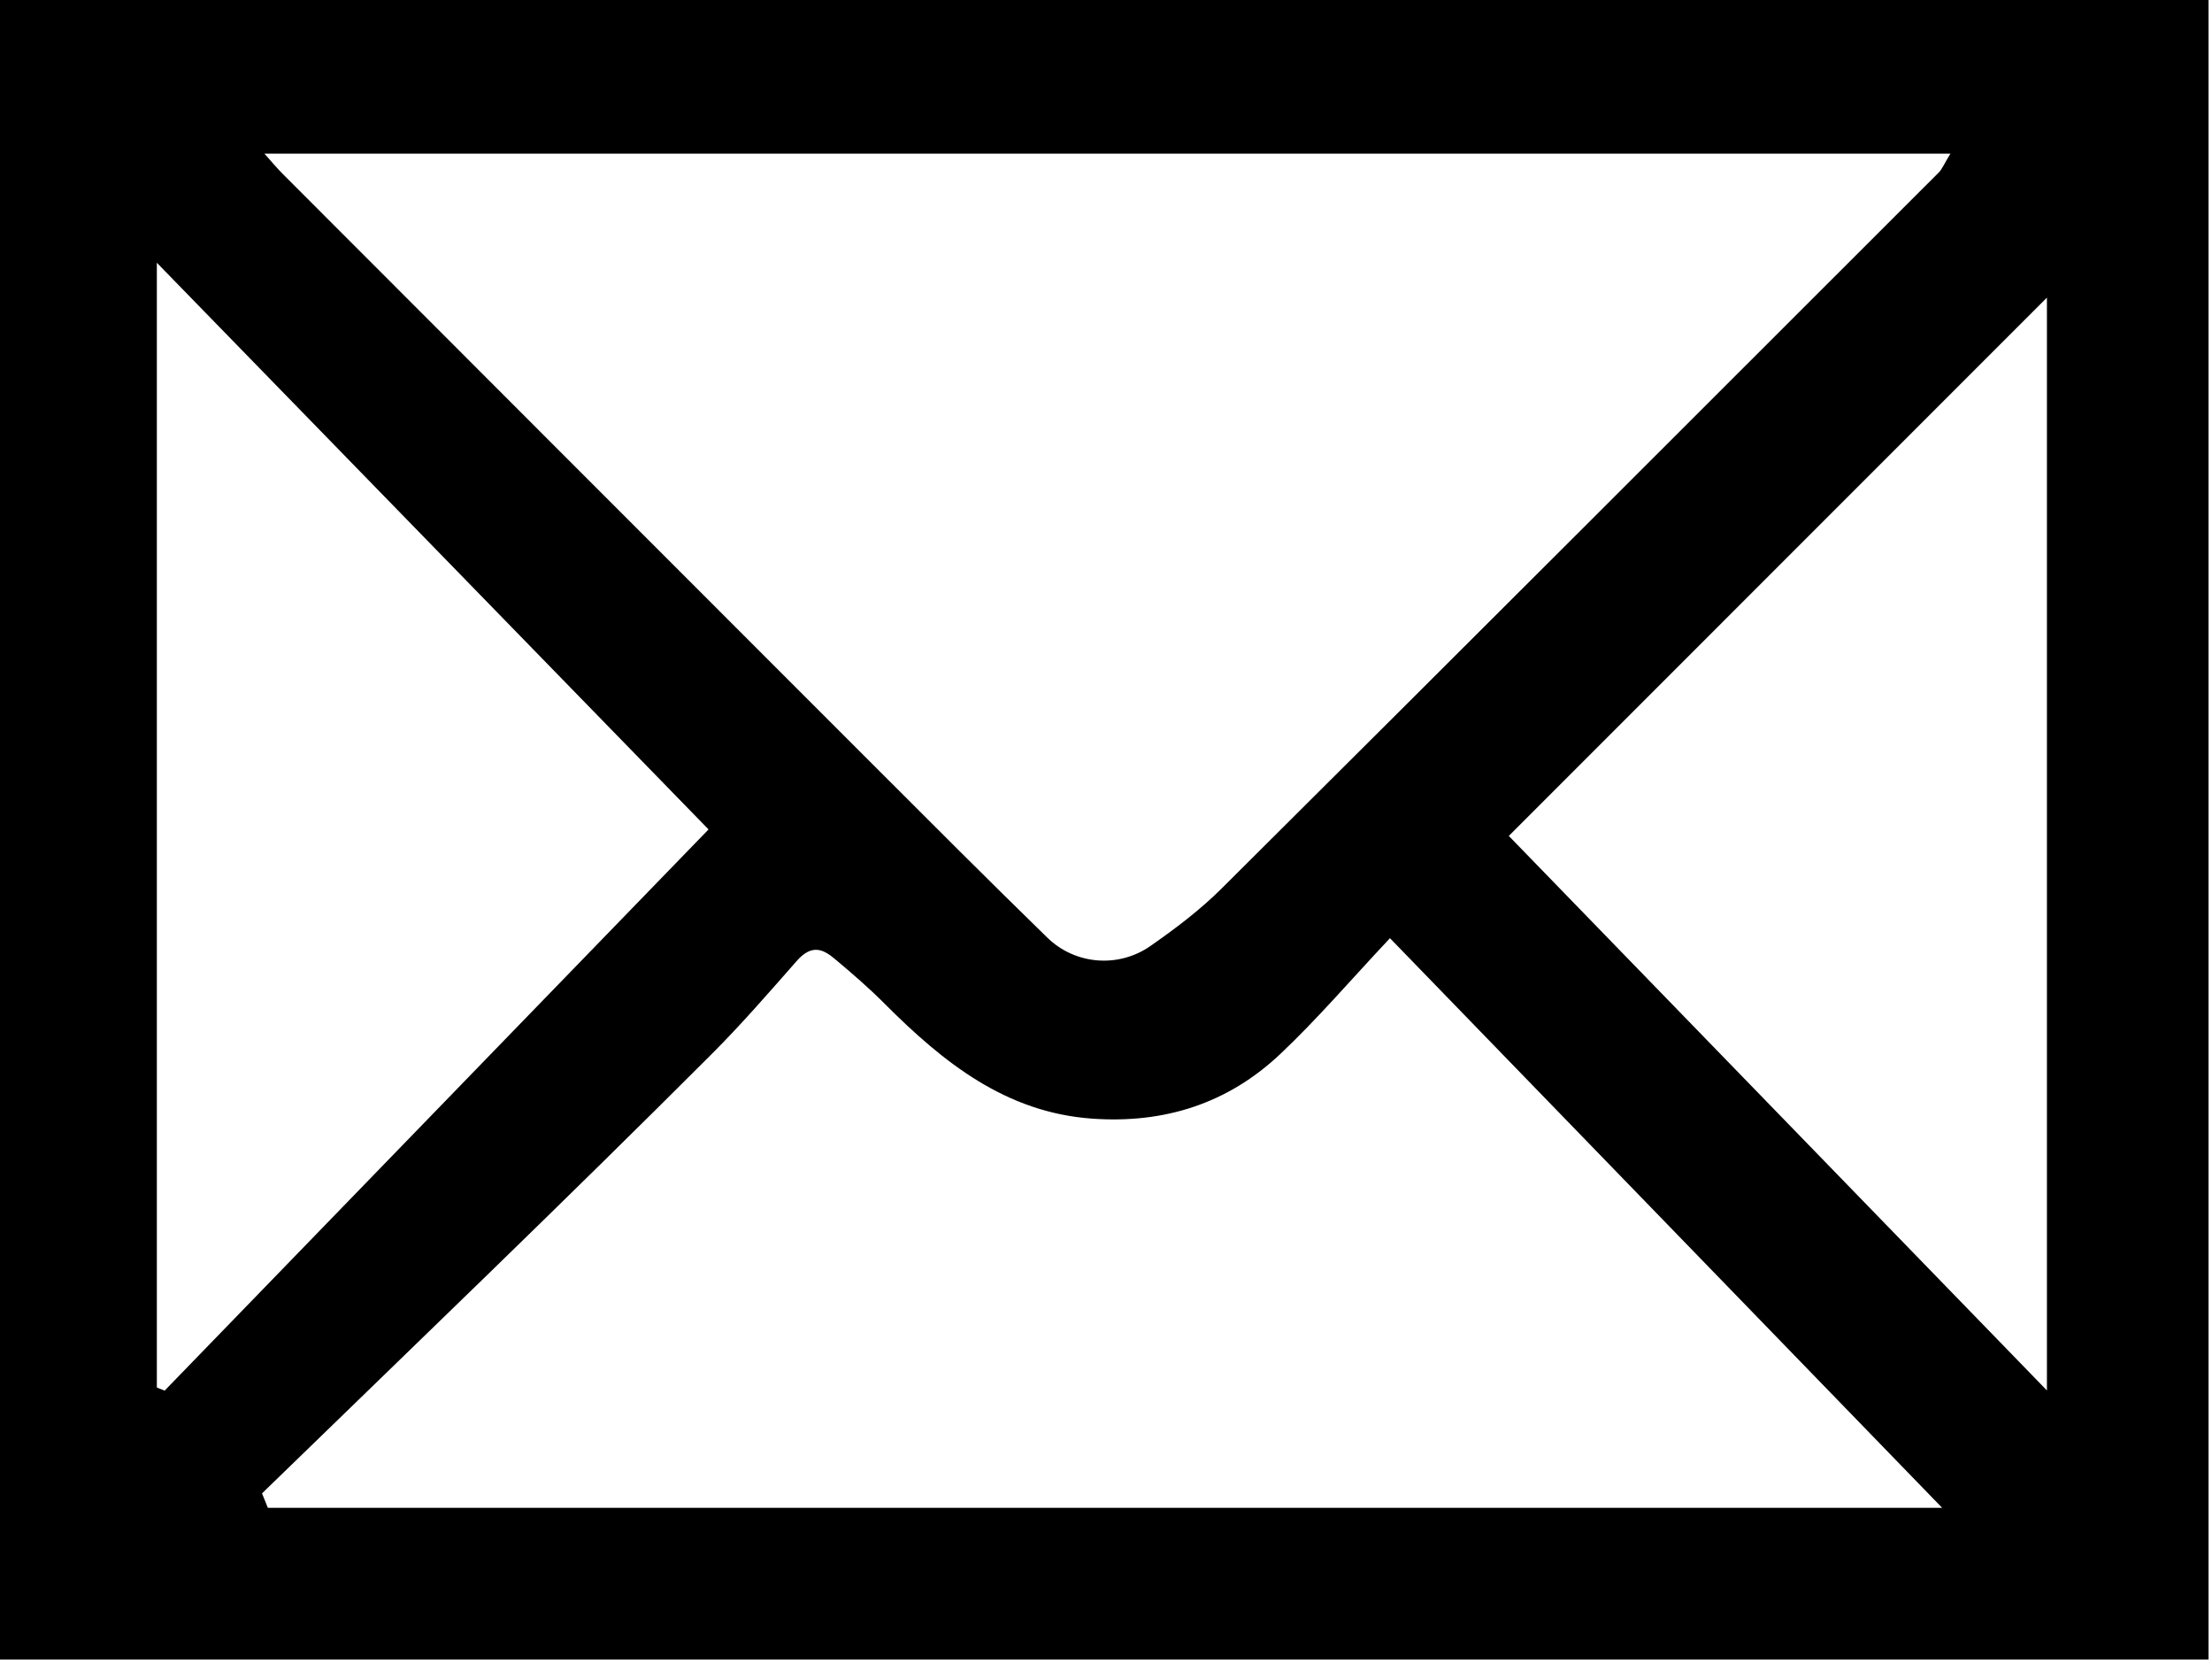
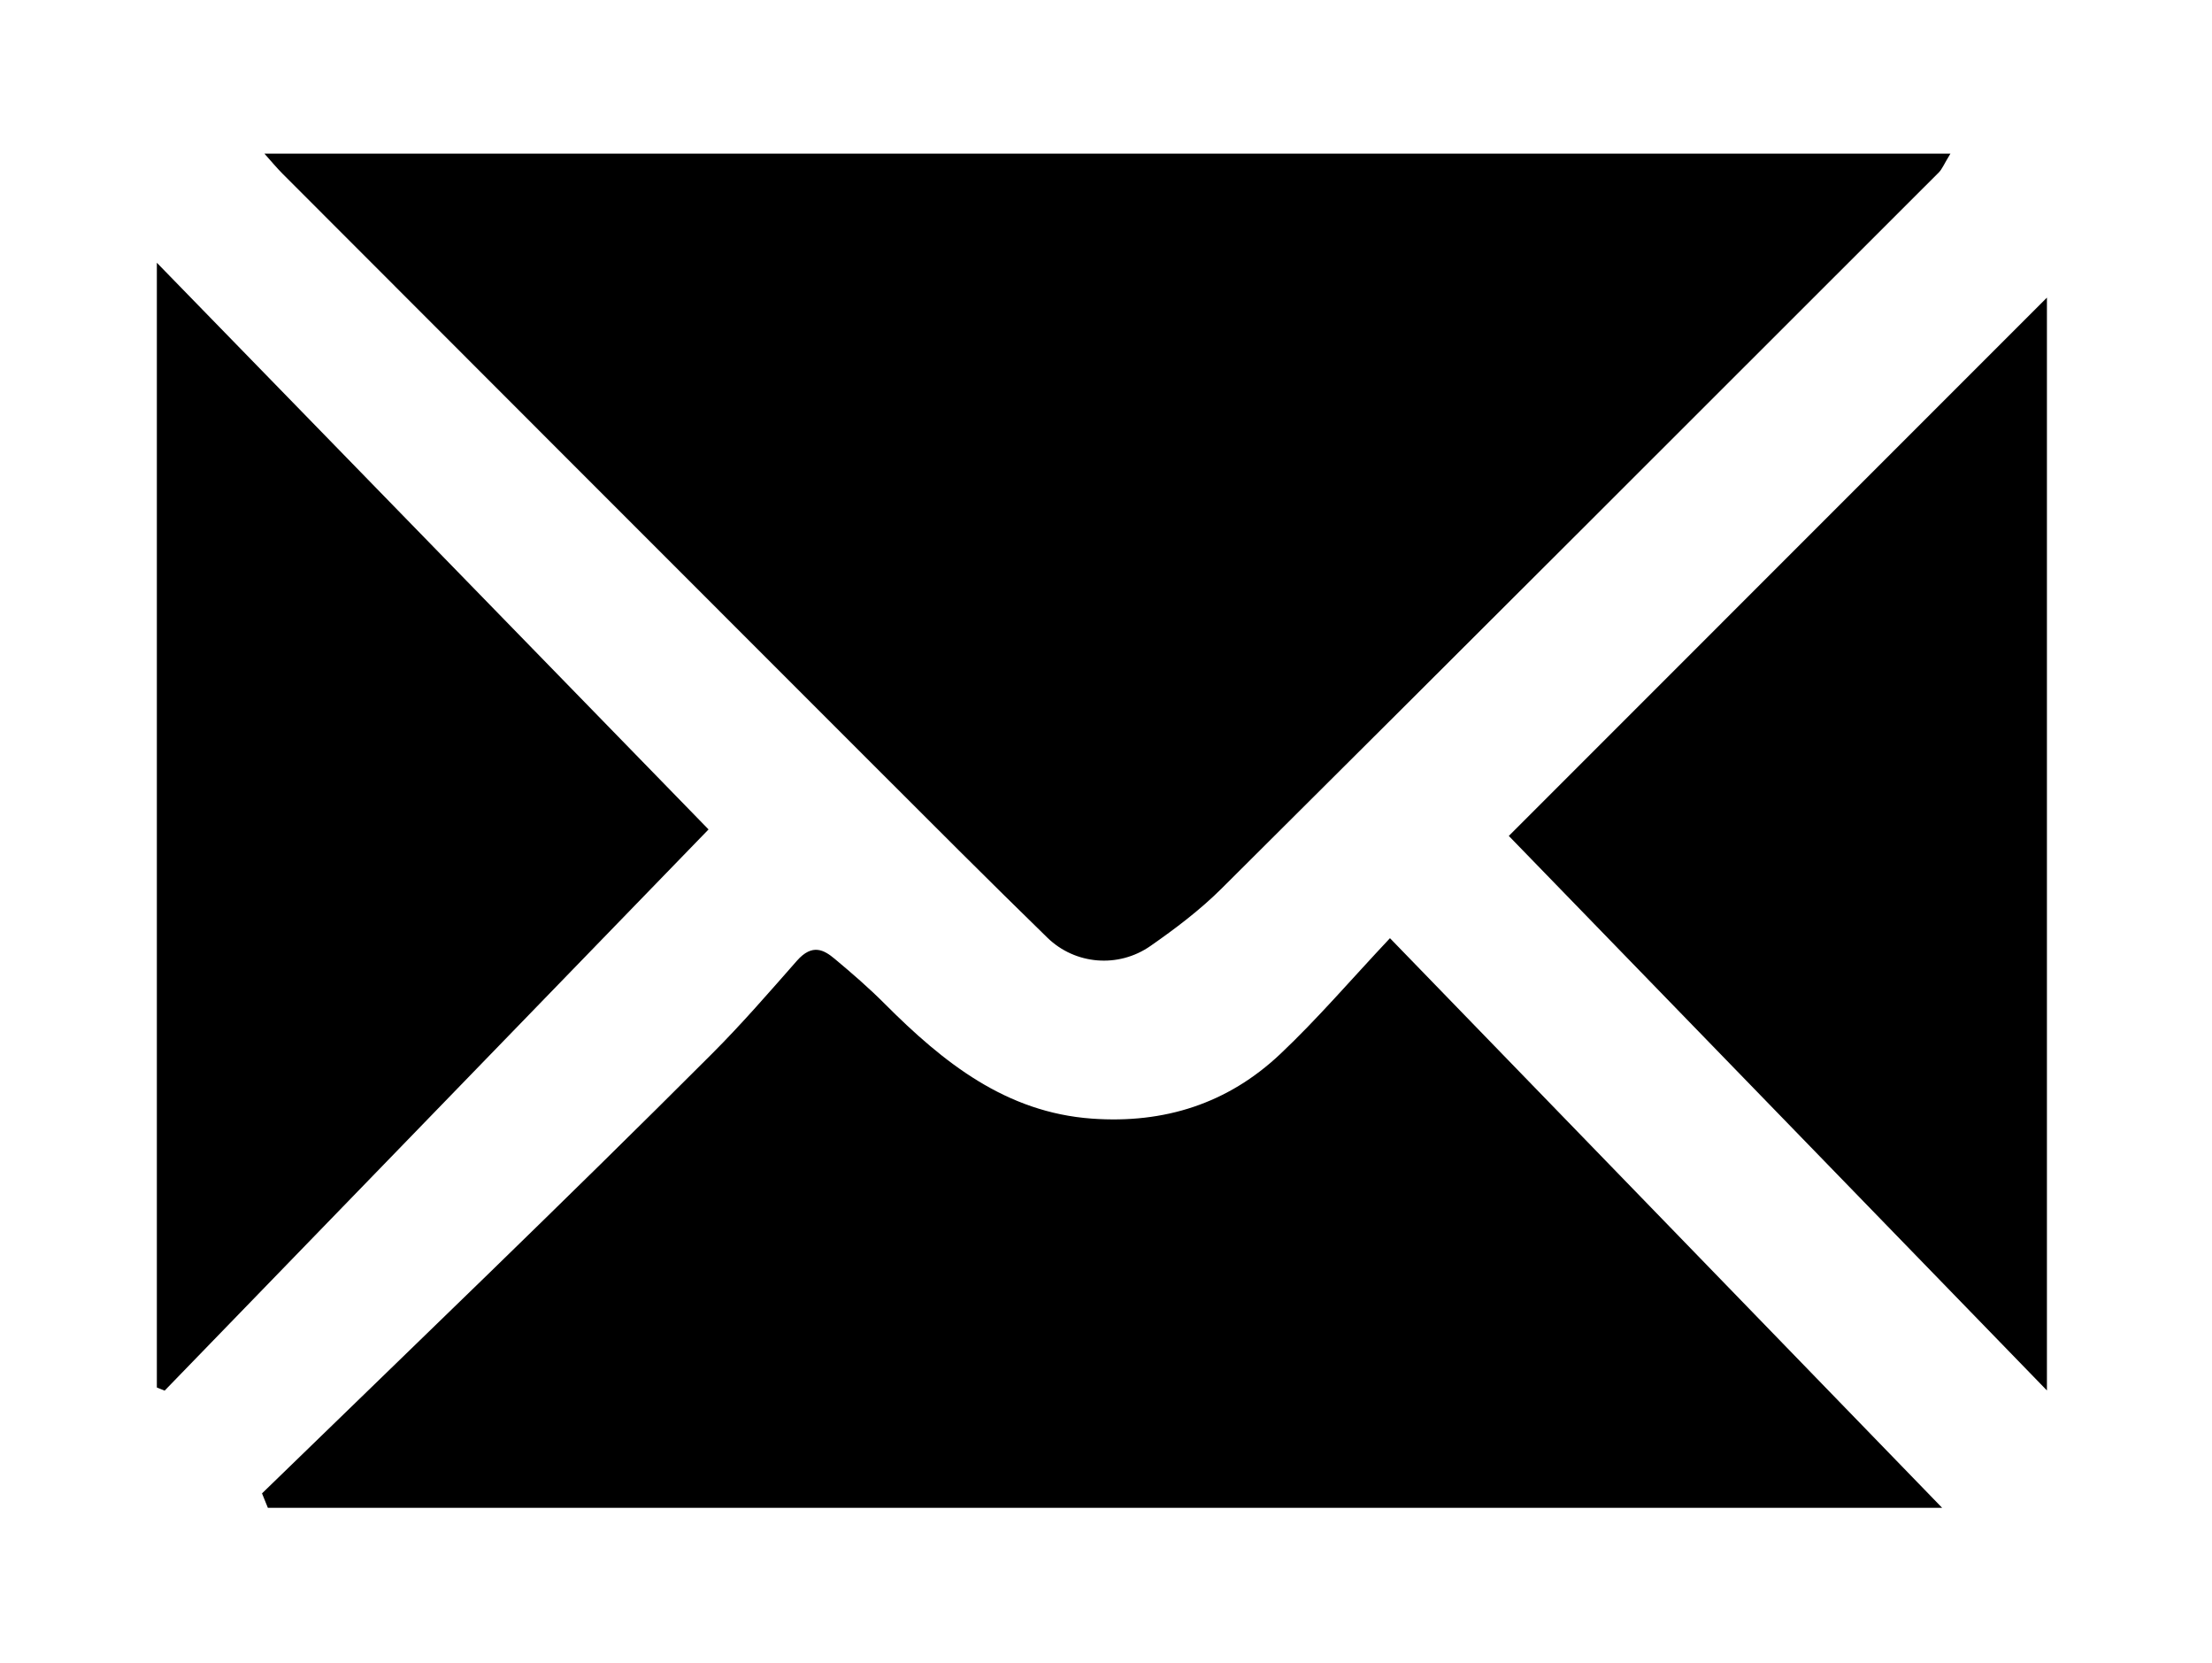
<svg xmlns="http://www.w3.org/2000/svg" width="100%" height="100%" viewBox="0 0 350 263" version="1.1" xml:space="preserve" style="fill-rule:evenodd;clip-rule:evenodd;stroke-linejoin:round;stroke-miterlimit:2;">
-   <path d="M323.881,219.947l0,-172.868c-28.49,28.491 -56.68,56.681 -85.146,85.15c27.733,28.572 55.872,57.56 85.146,87.718m-299.064,-0.47c0.597,0.242 0.635,0.257 1.232,0.499c28.637,-29.538 57.272,-59.077 86.062,-88.774c-29.181,-29.965 -57.861,-59.415 -87.294,-89.639l0,177.914Zm16.641,16.752c0.448,1.105 0.477,1.176 0.925,2.281l264.917,0c-29.3,-30.217 -57.876,-59.688 -87.369,-90.105c-6.175,6.566 -11.477,12.778 -17.384,18.349c-8.278,7.805 -18.308,11.017 -29.775,10.194c-13.564,-0.974 -23.453,-8.807 -32.768,-18.149c-2.51,-2.517 -5.199,-4.847 -7.928,-7.124c-1.681,-1.404 -3.537,-2.475 -5.977,0.296c-4.394,4.992 -8.746,10.019 -13.447,14.722c-23.452,23.462 -47.396,46.424 -71.194,69.536m0.383,-211.922c0.994,1.104 1.903,2.211 2.91,3.219c30.961,30.991 61.923,61.979 92.903,92.95c9.319,9.317 18.623,18.649 28.062,27.843c4.416,4.301 11.254,4.847 16.311,1.324c3.95,-2.751 7.853,-5.699 11.254,-9.083c37.896,-37.698 75.691,-75.497 113.496,-113.286c0.507,-0.508 0.785,-1.247 1.833,-2.967l-266.769,0Zm307.615,238.207l-349.456,0l0,-262.514l349.456,0l0,262.514Z" style="fill-rule:nonzero;" />
+   <path d="M323.881,219.947l0,-172.868c-28.49,28.491 -56.68,56.681 -85.146,85.15c27.733,28.572 55.872,57.56 85.146,87.718m-299.064,-0.47c0.597,0.242 0.635,0.257 1.232,0.499c28.637,-29.538 57.272,-59.077 86.062,-88.774c-29.181,-29.965 -57.861,-59.415 -87.294,-89.639l0,177.914Zm16.641,16.752c0.448,1.105 0.477,1.176 0.925,2.281l264.917,0c-29.3,-30.217 -57.876,-59.688 -87.369,-90.105c-6.175,6.566 -11.477,12.778 -17.384,18.349c-8.278,7.805 -18.308,11.017 -29.775,10.194c-13.564,-0.974 -23.453,-8.807 -32.768,-18.149c-2.51,-2.517 -5.199,-4.847 -7.928,-7.124c-1.681,-1.404 -3.537,-2.475 -5.977,0.296c-4.394,4.992 -8.746,10.019 -13.447,14.722c-23.452,23.462 -47.396,46.424 -71.194,69.536m0.383,-211.922c0.994,1.104 1.903,2.211 2.91,3.219c30.961,30.991 61.923,61.979 92.903,92.95c9.319,9.317 18.623,18.649 28.062,27.843c4.416,4.301 11.254,4.847 16.311,1.324c3.95,-2.751 7.853,-5.699 11.254,-9.083c37.896,-37.698 75.691,-75.497 113.496,-113.286c0.507,-0.508 0.785,-1.247 1.833,-2.967l-266.769,0Zm307.615,238.207l-349.456,0l0,-262.514l0,262.514Z" style="fill-rule:nonzero;" />
</svg>